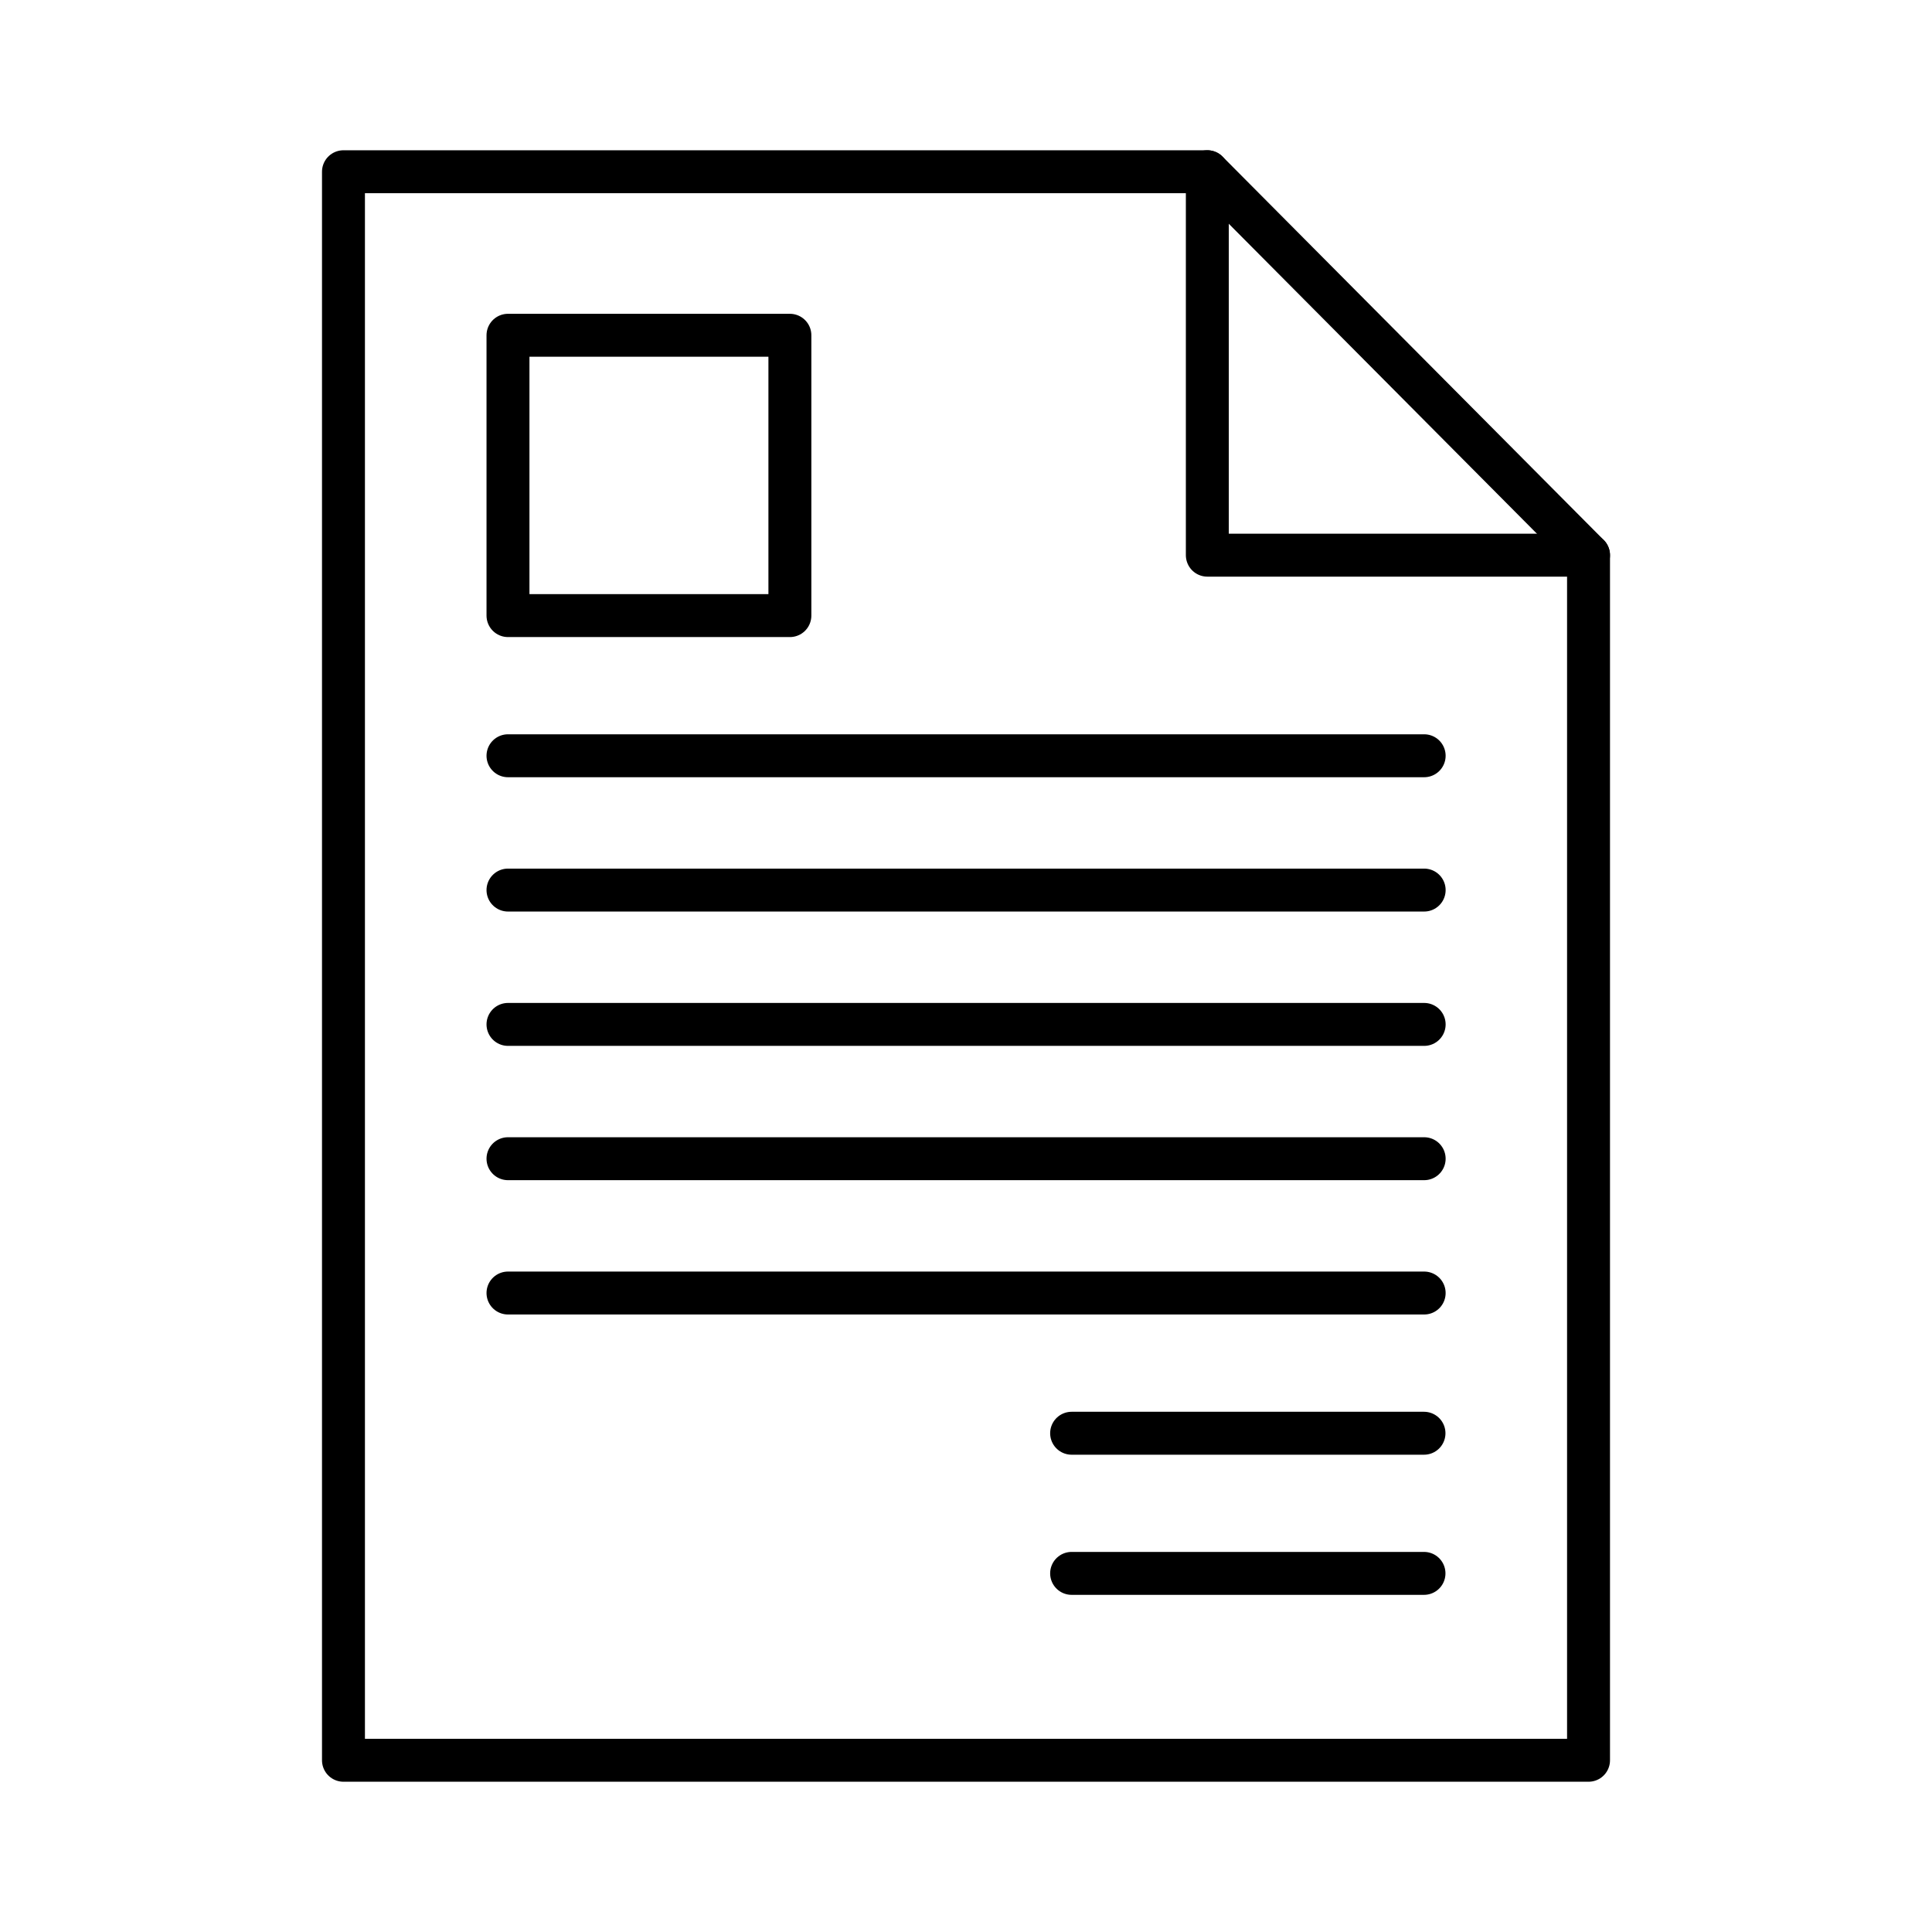
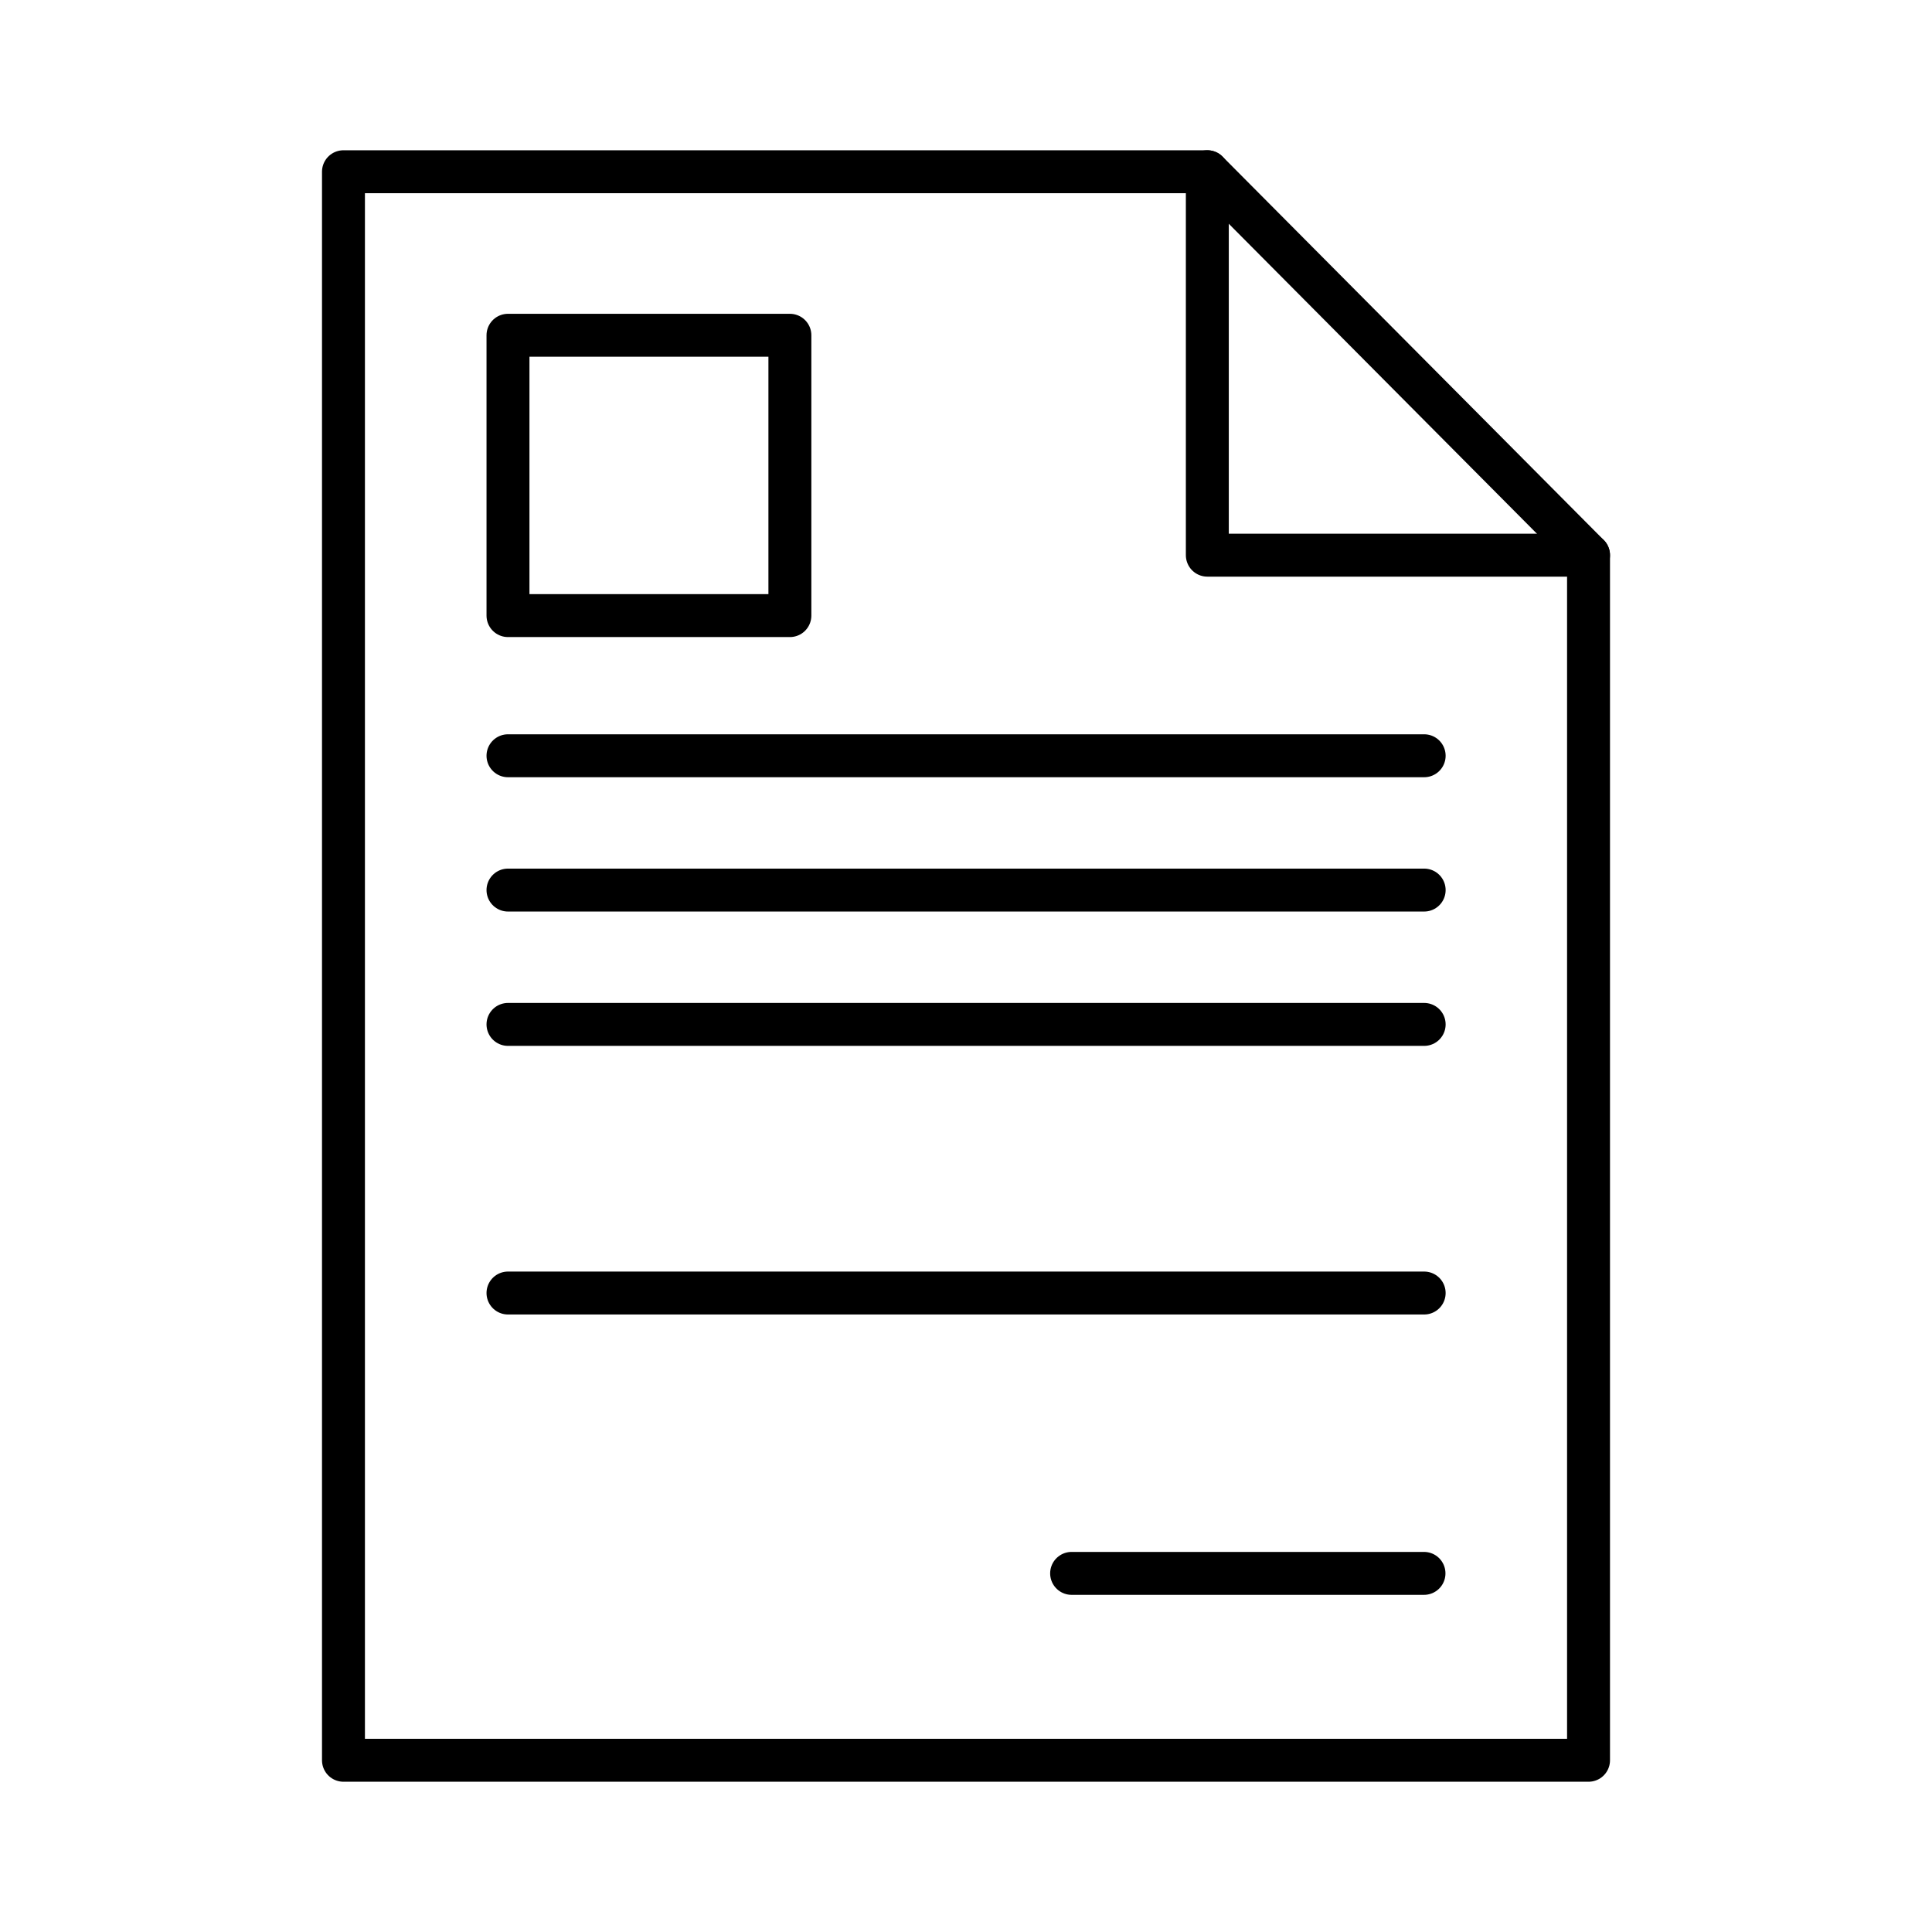
<svg xmlns="http://www.w3.org/2000/svg" width="90" height="90" viewBox="0 0 90 90" fill="none">
  <path d="M16 8H56.242V25.862H74V82H16V8Z" stroke="black" stroke-width="2" stroke-linejoin="round" />
  <path d="M56.242 8L74 25.862" stroke="black" stroke-width="2" stroke-linecap="round" />
-   <path d="M49.92 66.766H66.335" stroke="black" stroke-width="2" stroke-linecap="round" />
  <path d="M49.92 73.294H66.335" stroke="black" stroke-width="2" stroke-linecap="round" />
  <path d="M23.664 35.206H66.343" stroke="black" stroke-width="2" stroke-linecap="round" />
  <path d="M23.664 41.463H66.343" stroke="black" stroke-width="2" stroke-linecap="round" />
  <path d="M23.664 47.721H66.343" stroke="black" stroke-width="2" stroke-linecap="round" />
-   <path d="M23.664 53.977H66.343" stroke="black" stroke-width="2" stroke-linecap="round" />
  <path d="M23.664 60.234H66.343" stroke="black" stroke-width="2" stroke-linecap="round" />
  <rect x="23.664" y="15.618" width="13.132" height="13.059" stroke="black" stroke-width="2" stroke-linecap="round" stroke-linejoin="round" />
</svg>